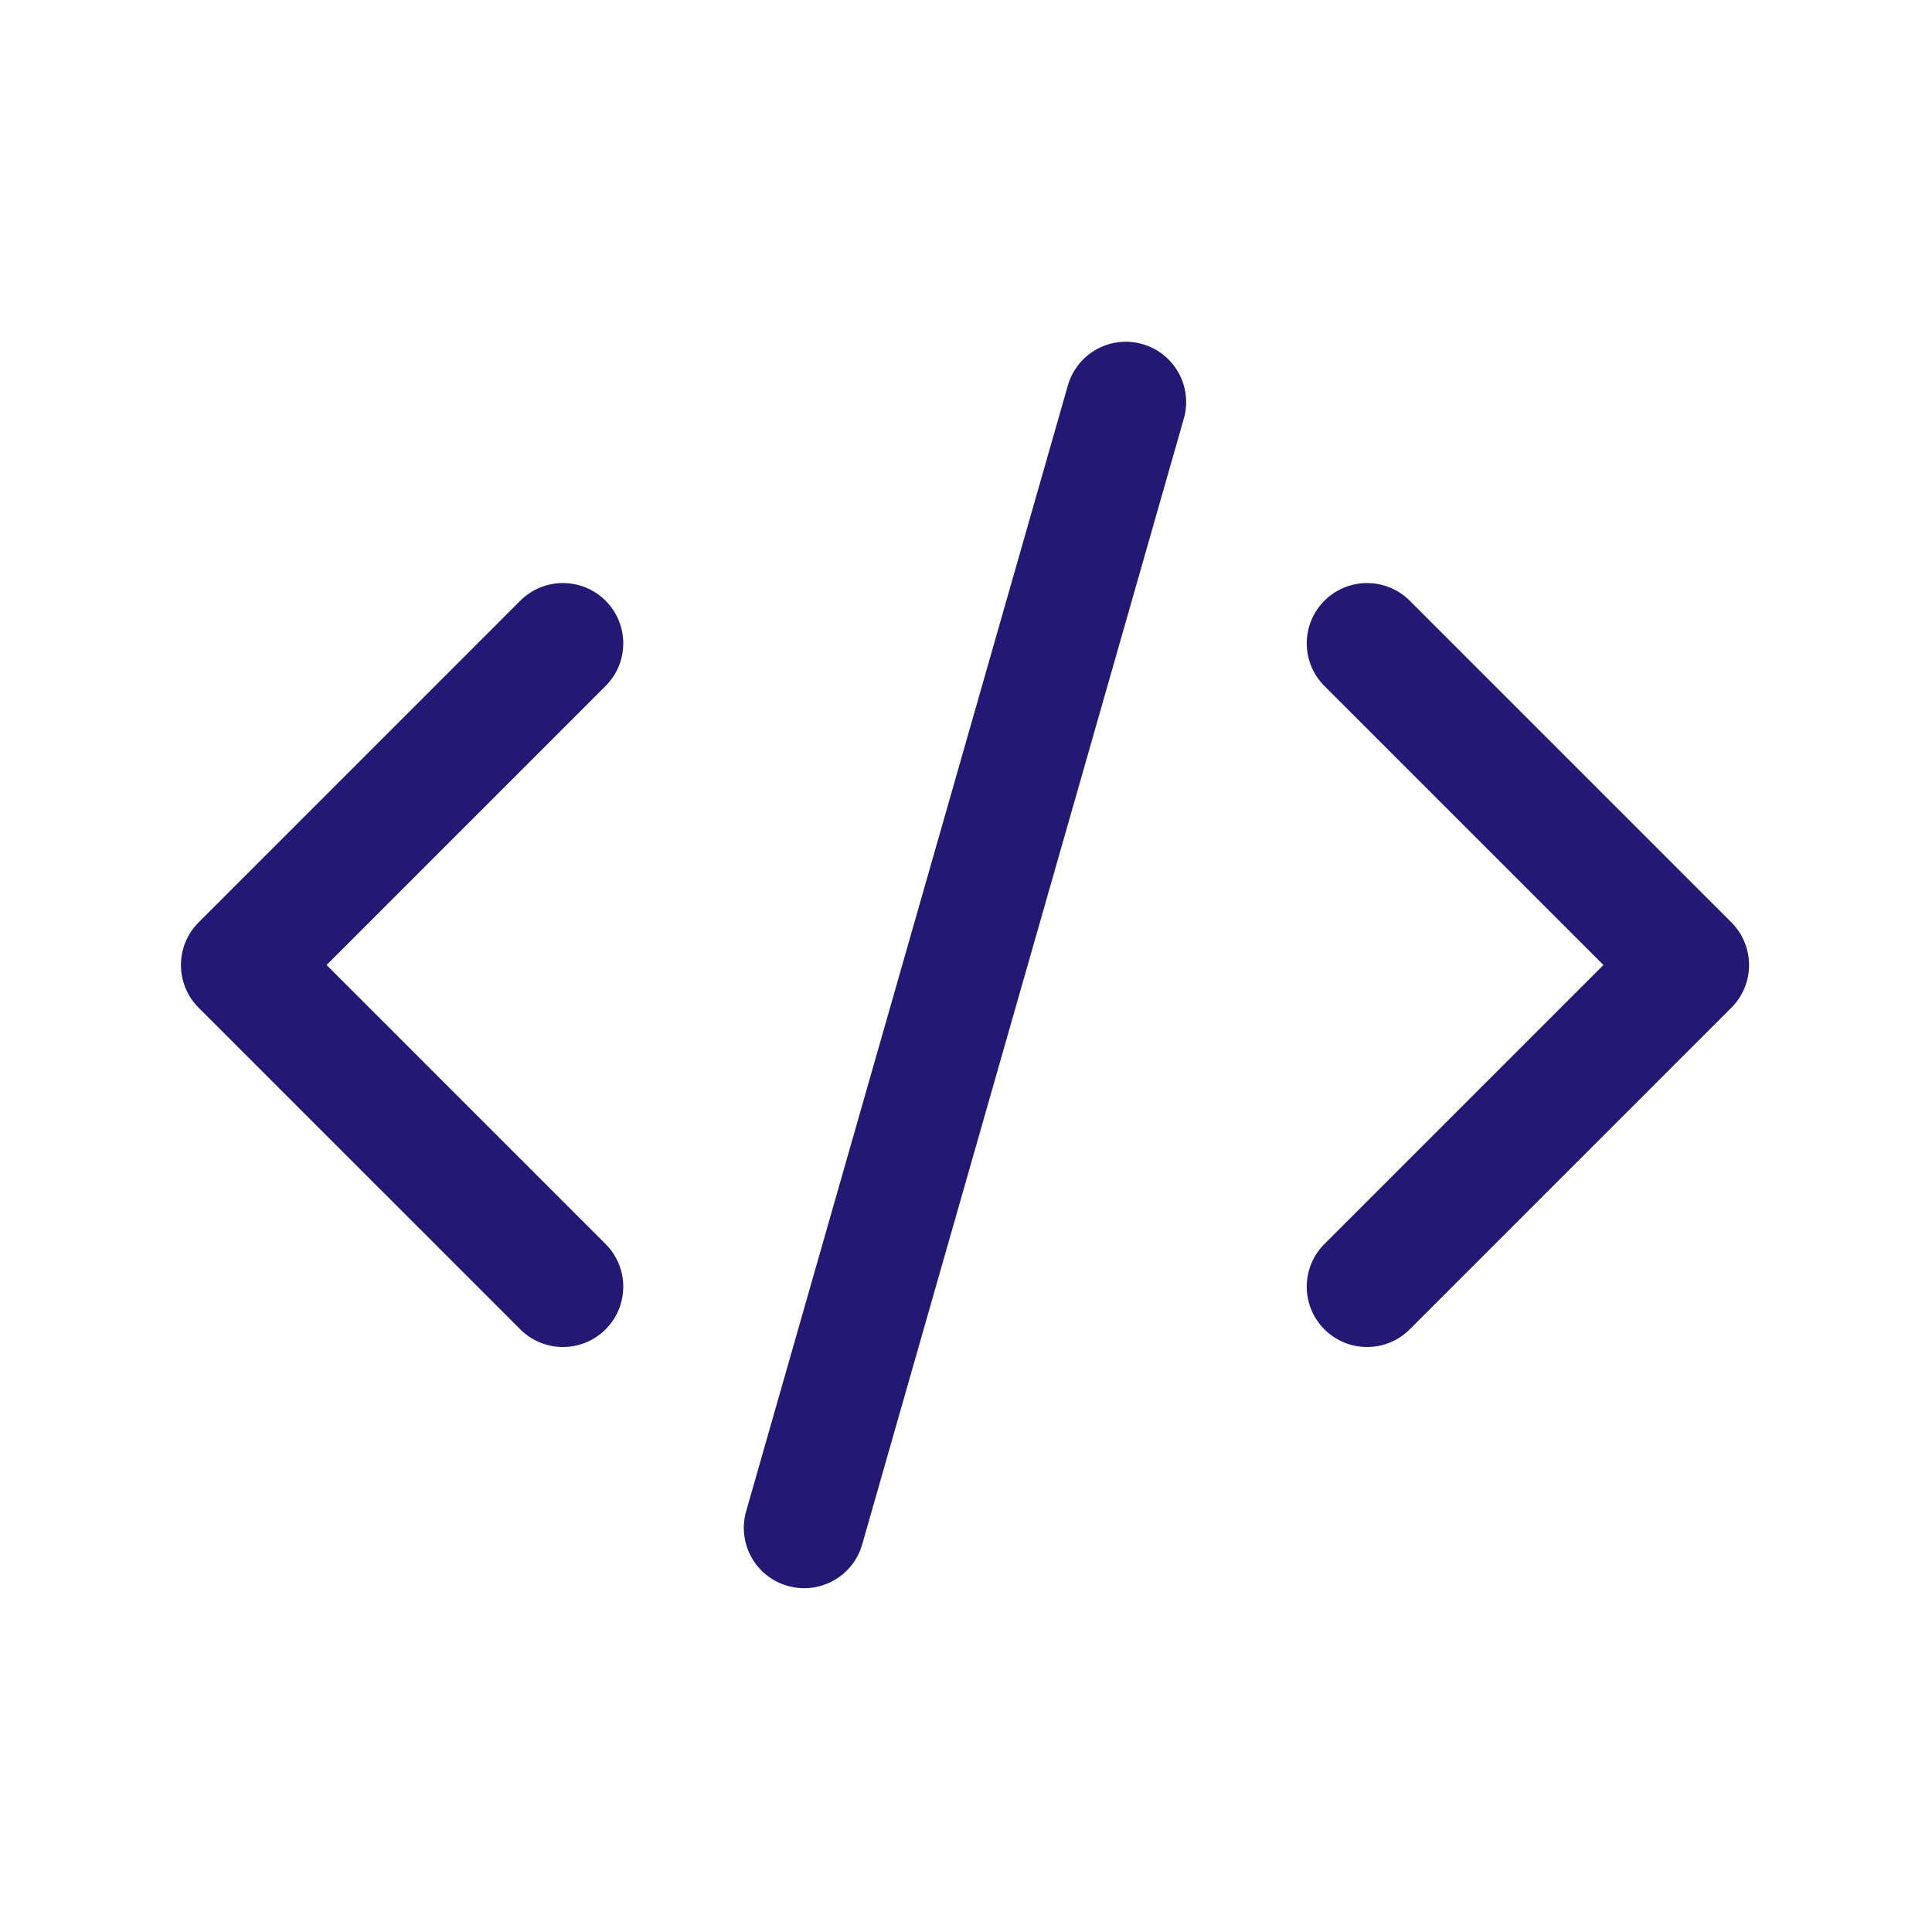
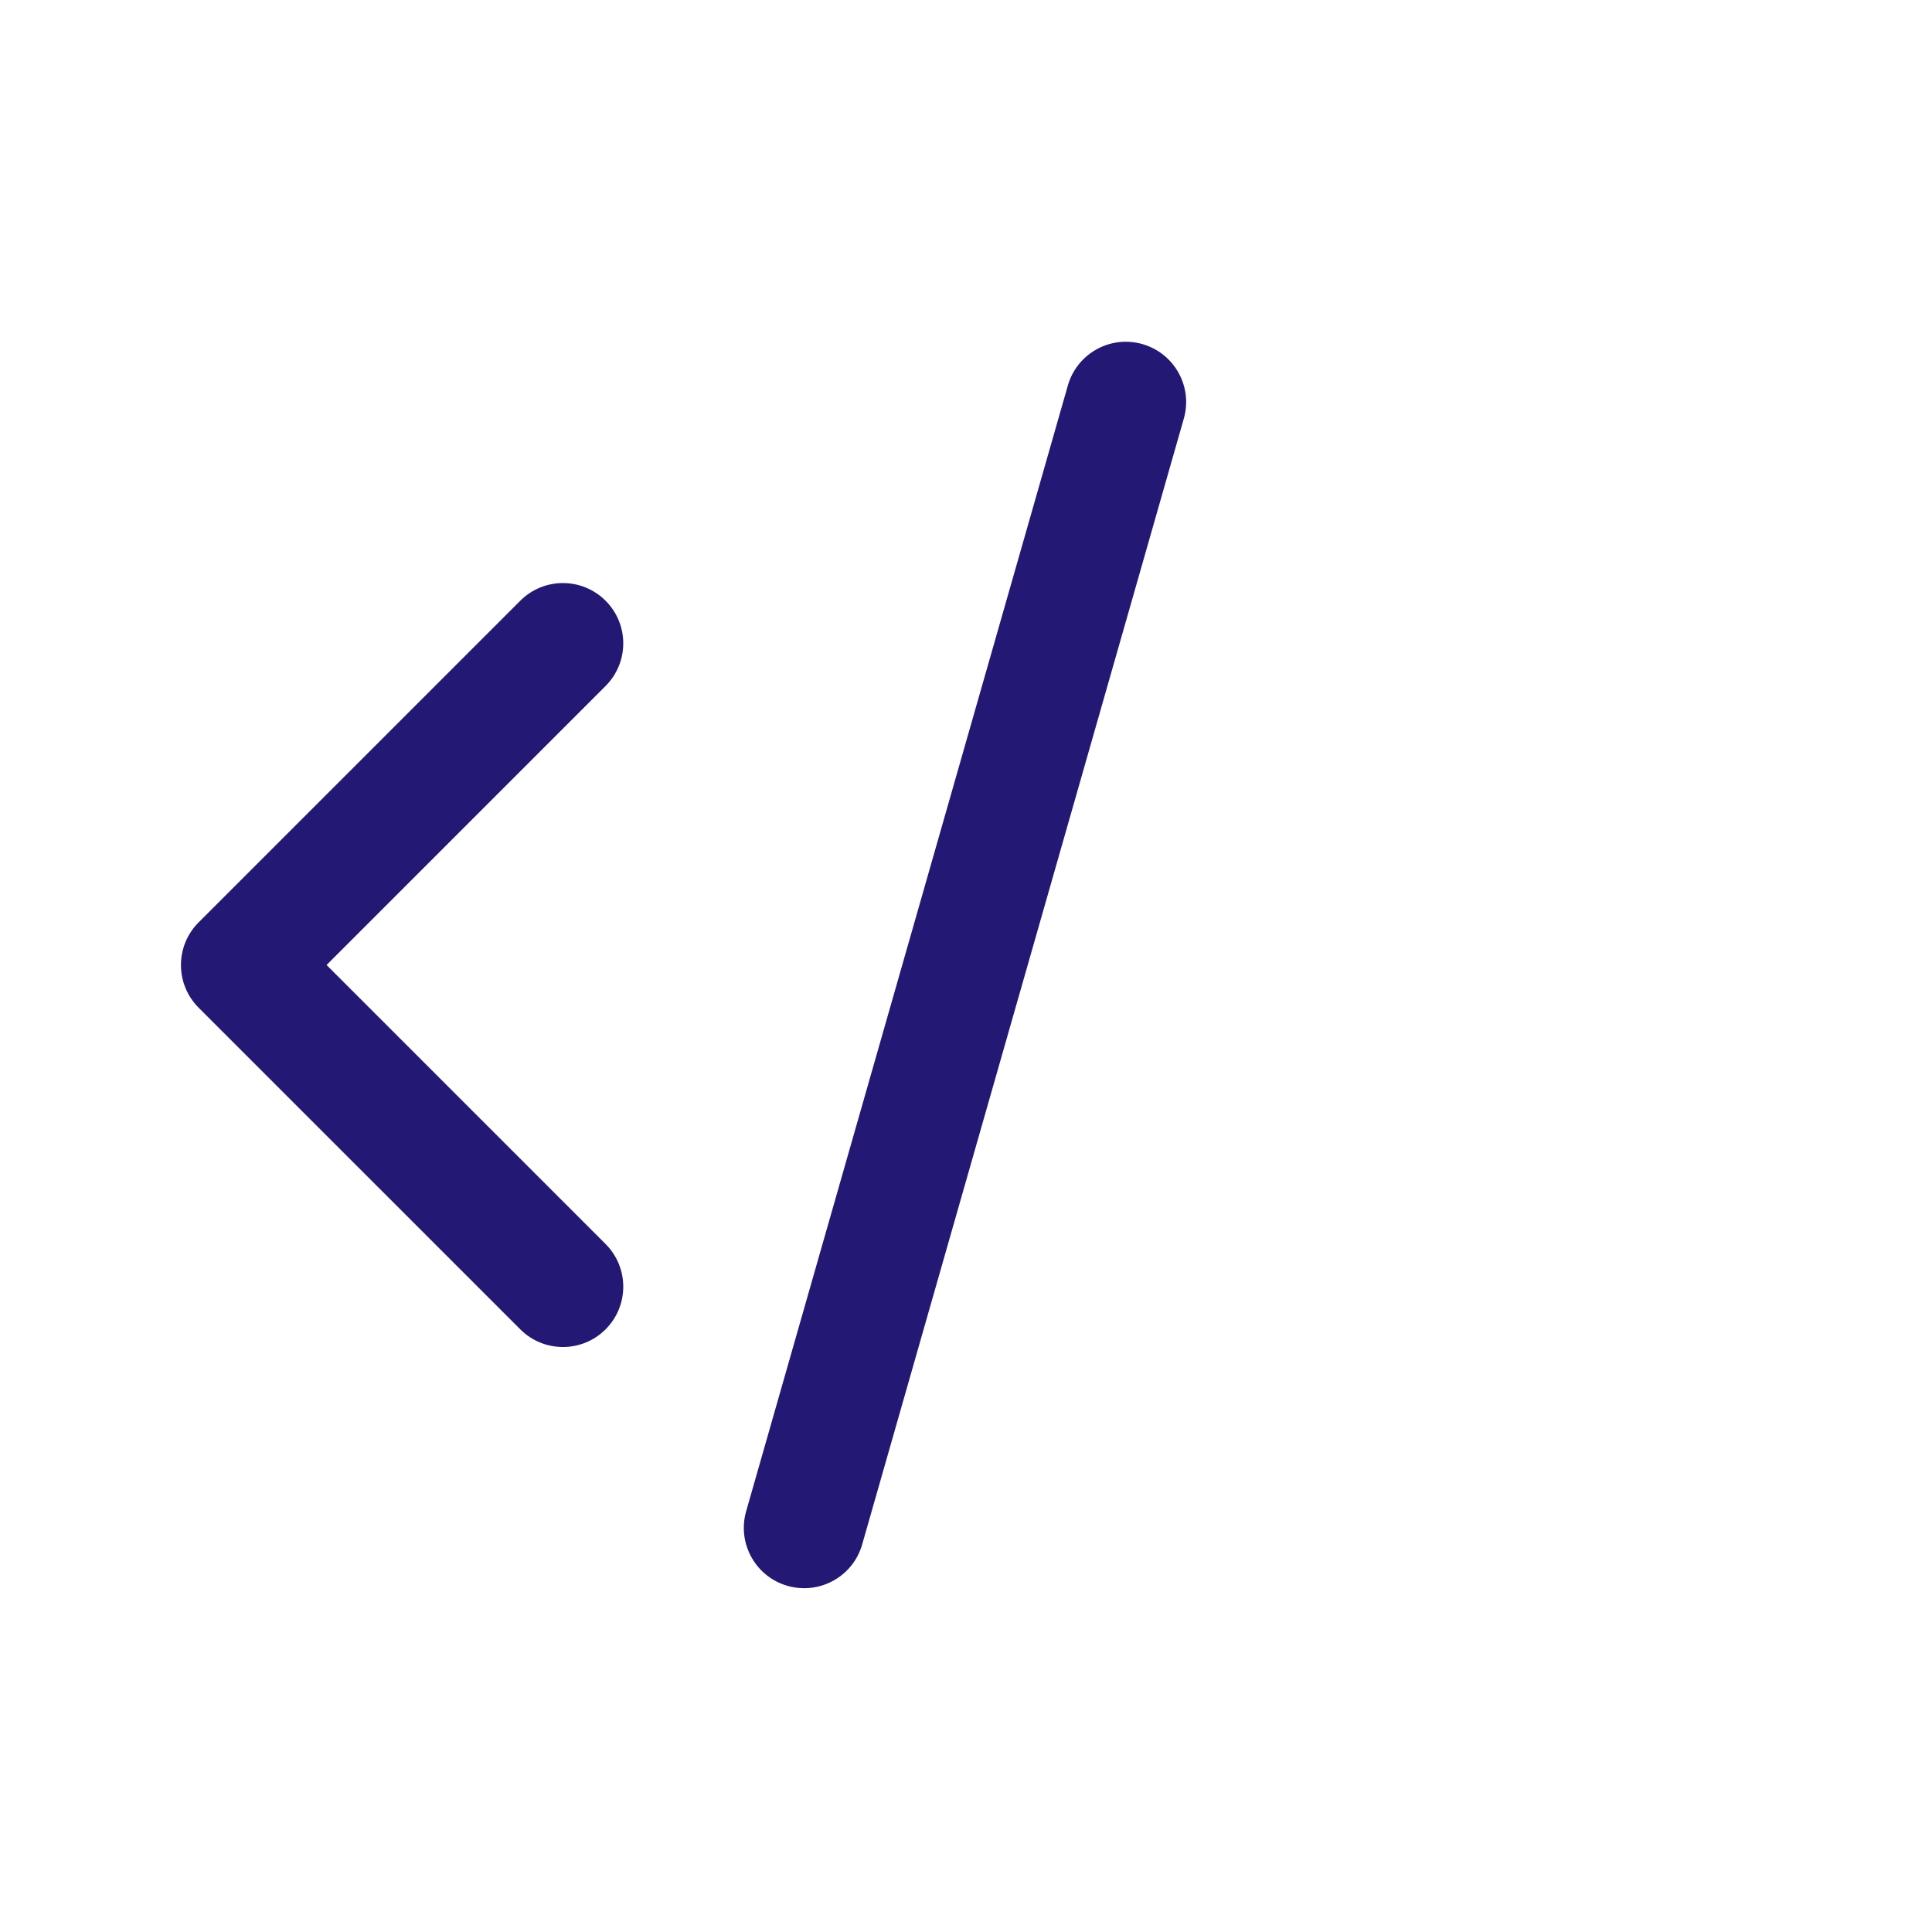
<svg xmlns="http://www.w3.org/2000/svg" width="31" height="31" viewBox="0 0 31 31" fill="none">
-   <path fill-rule="evenodd" clip-rule="evenodd" d="M21.251 21.33C20.873 20.952 20.873 20.339 21.251 19.961L25.728 15.484L21.251 11.007C20.873 10.629 20.873 10.017 21.251 9.639C21.629 9.261 22.242 9.261 22.62 9.639L27.781 14.8C28.159 15.178 28.159 15.791 27.781 16.169L22.62 21.33C22.242 21.708 21.629 21.708 21.251 21.33Z" fill="#231975" />
  <path fill-rule="evenodd" clip-rule="evenodd" d="M9.717 21.33C10.095 20.952 10.095 20.339 9.717 19.961L5.24 15.484L9.717 11.007C10.095 10.629 10.095 10.017 9.717 9.639C9.339 9.261 8.726 9.261 8.348 9.639L3.187 14.8C2.809 15.178 2.809 15.791 3.187 16.169L8.348 21.33C8.726 21.708 9.339 21.708 9.717 21.33Z" fill="#231975" />
  <path fill-rule="evenodd" clip-rule="evenodd" d="M18.33 5.521C17.816 5.374 17.281 5.672 17.134 6.186L11.972 24.25C11.826 24.764 12.123 25.3 12.637 25.446C13.151 25.593 13.687 25.296 13.834 24.782L18.995 6.717C19.142 6.203 18.844 5.668 18.33 5.521Z" fill="#231975" />
</svg>